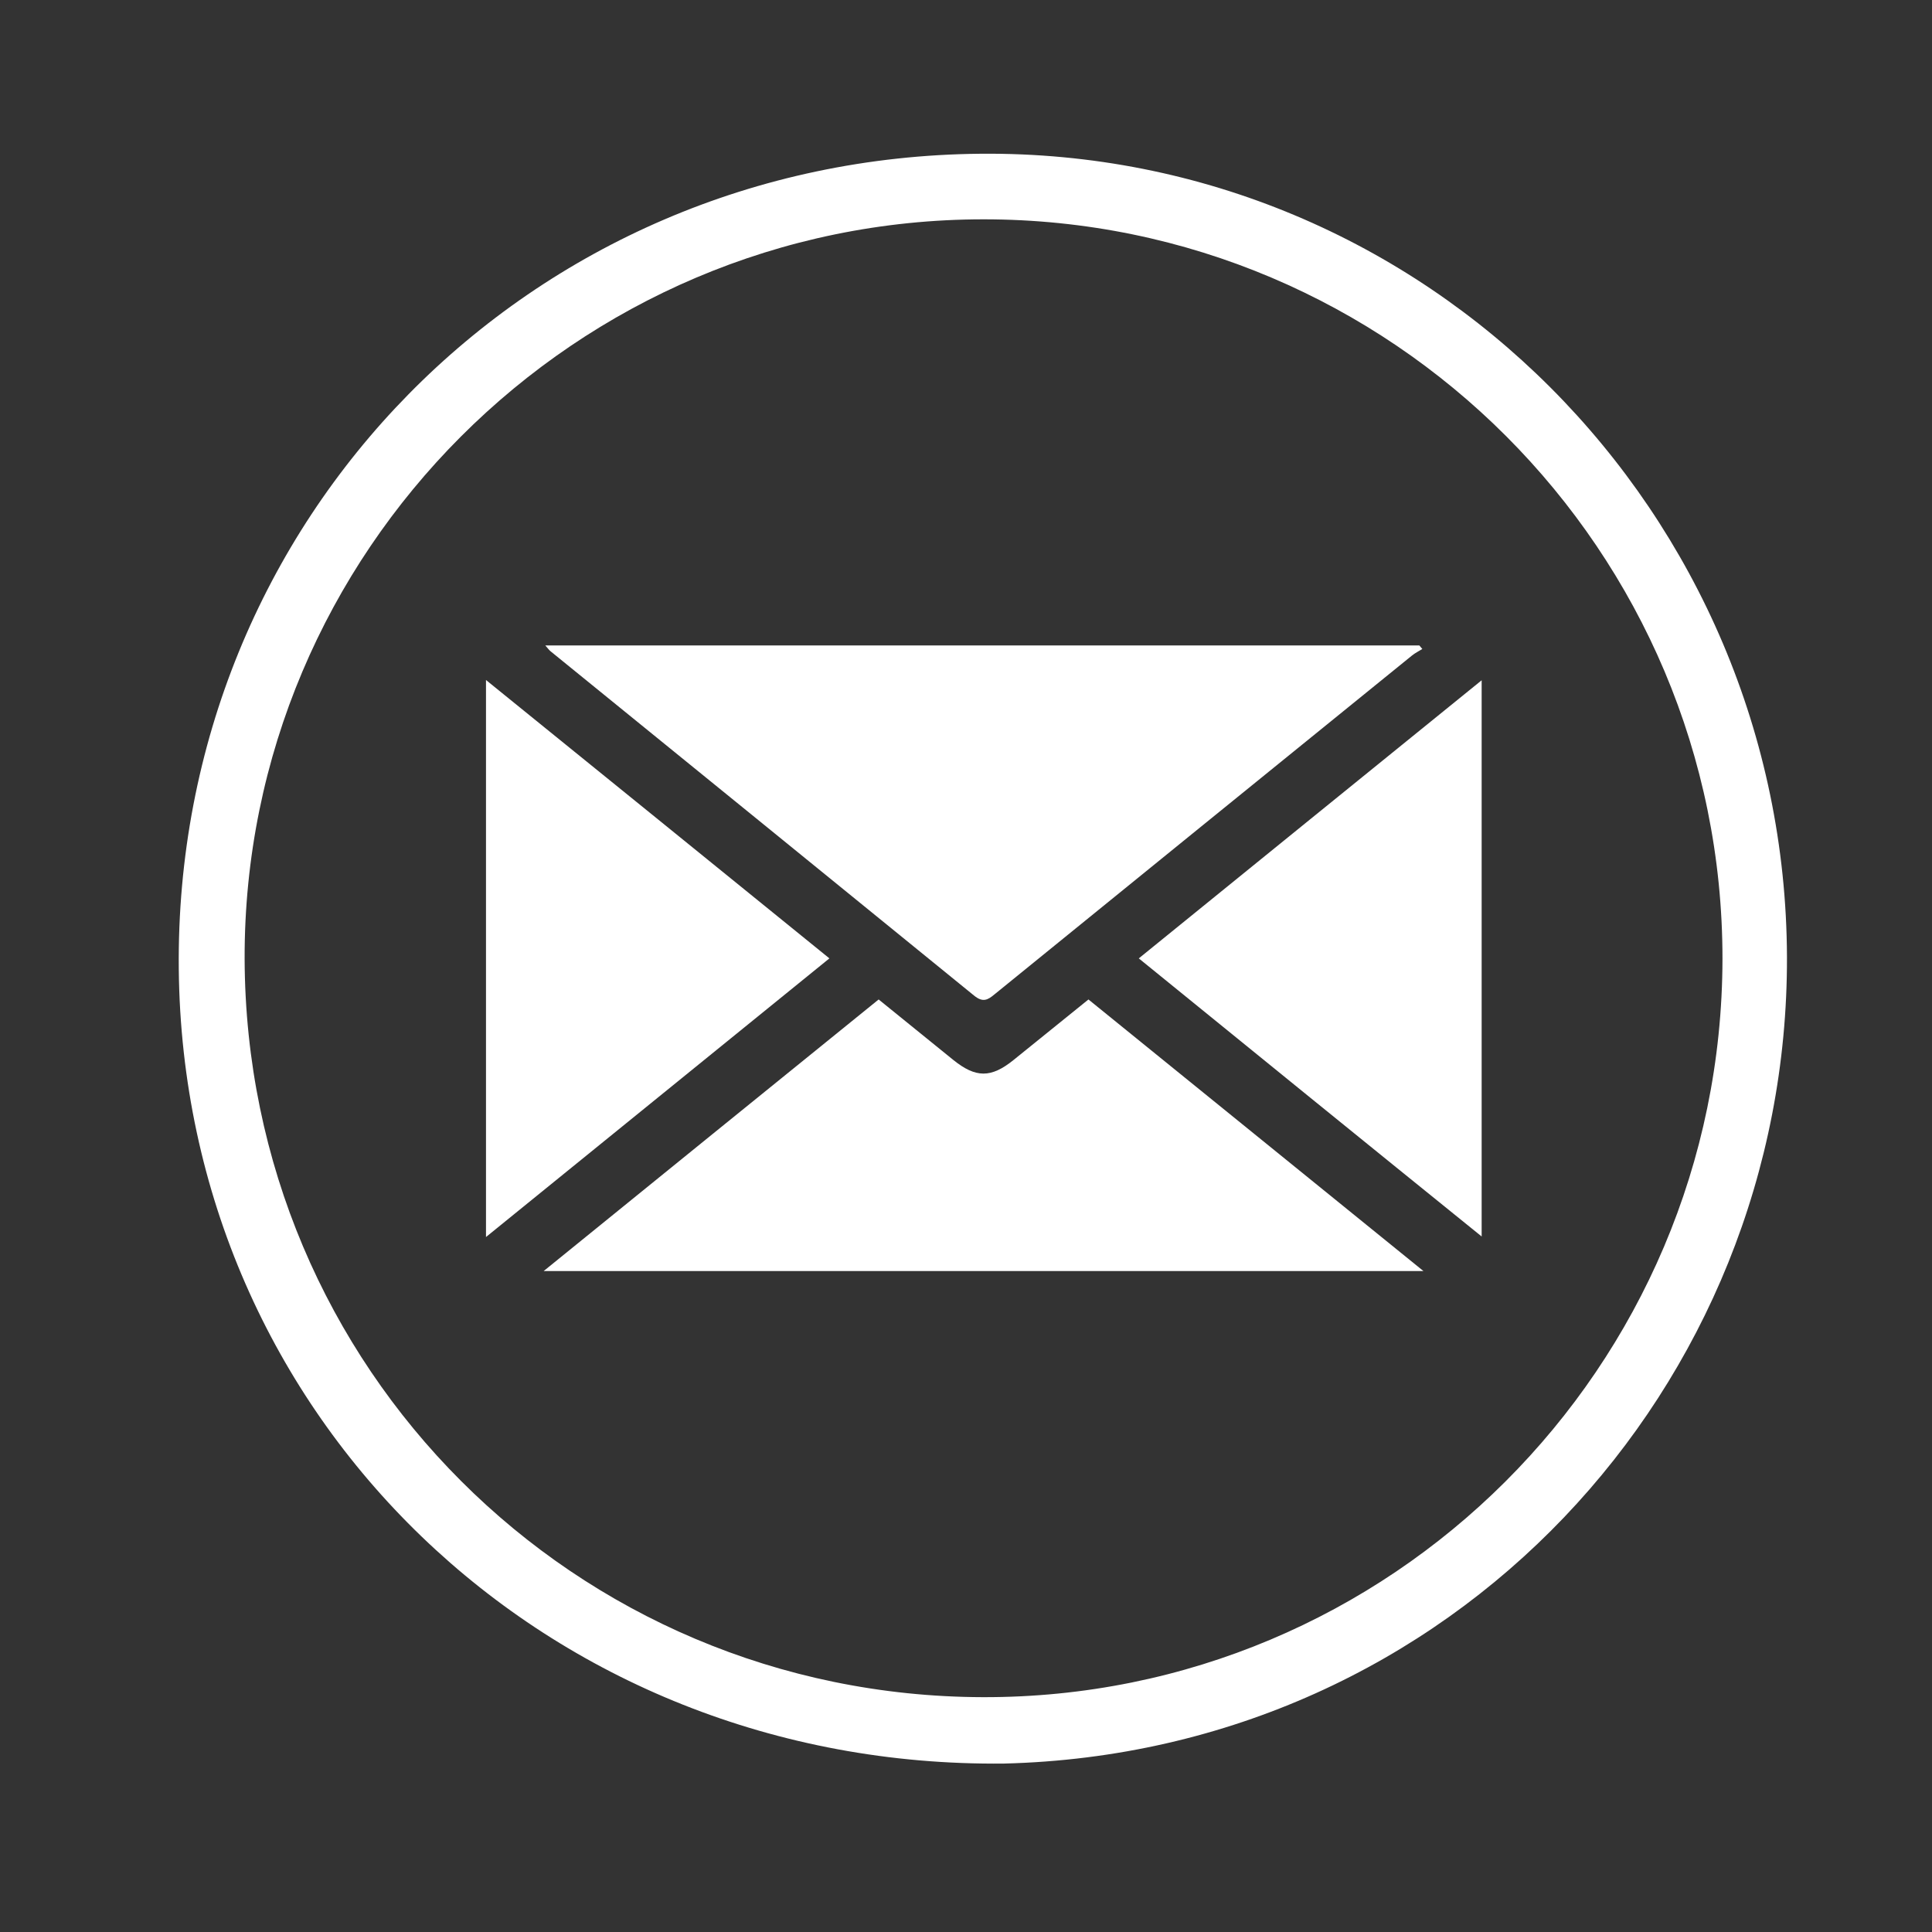
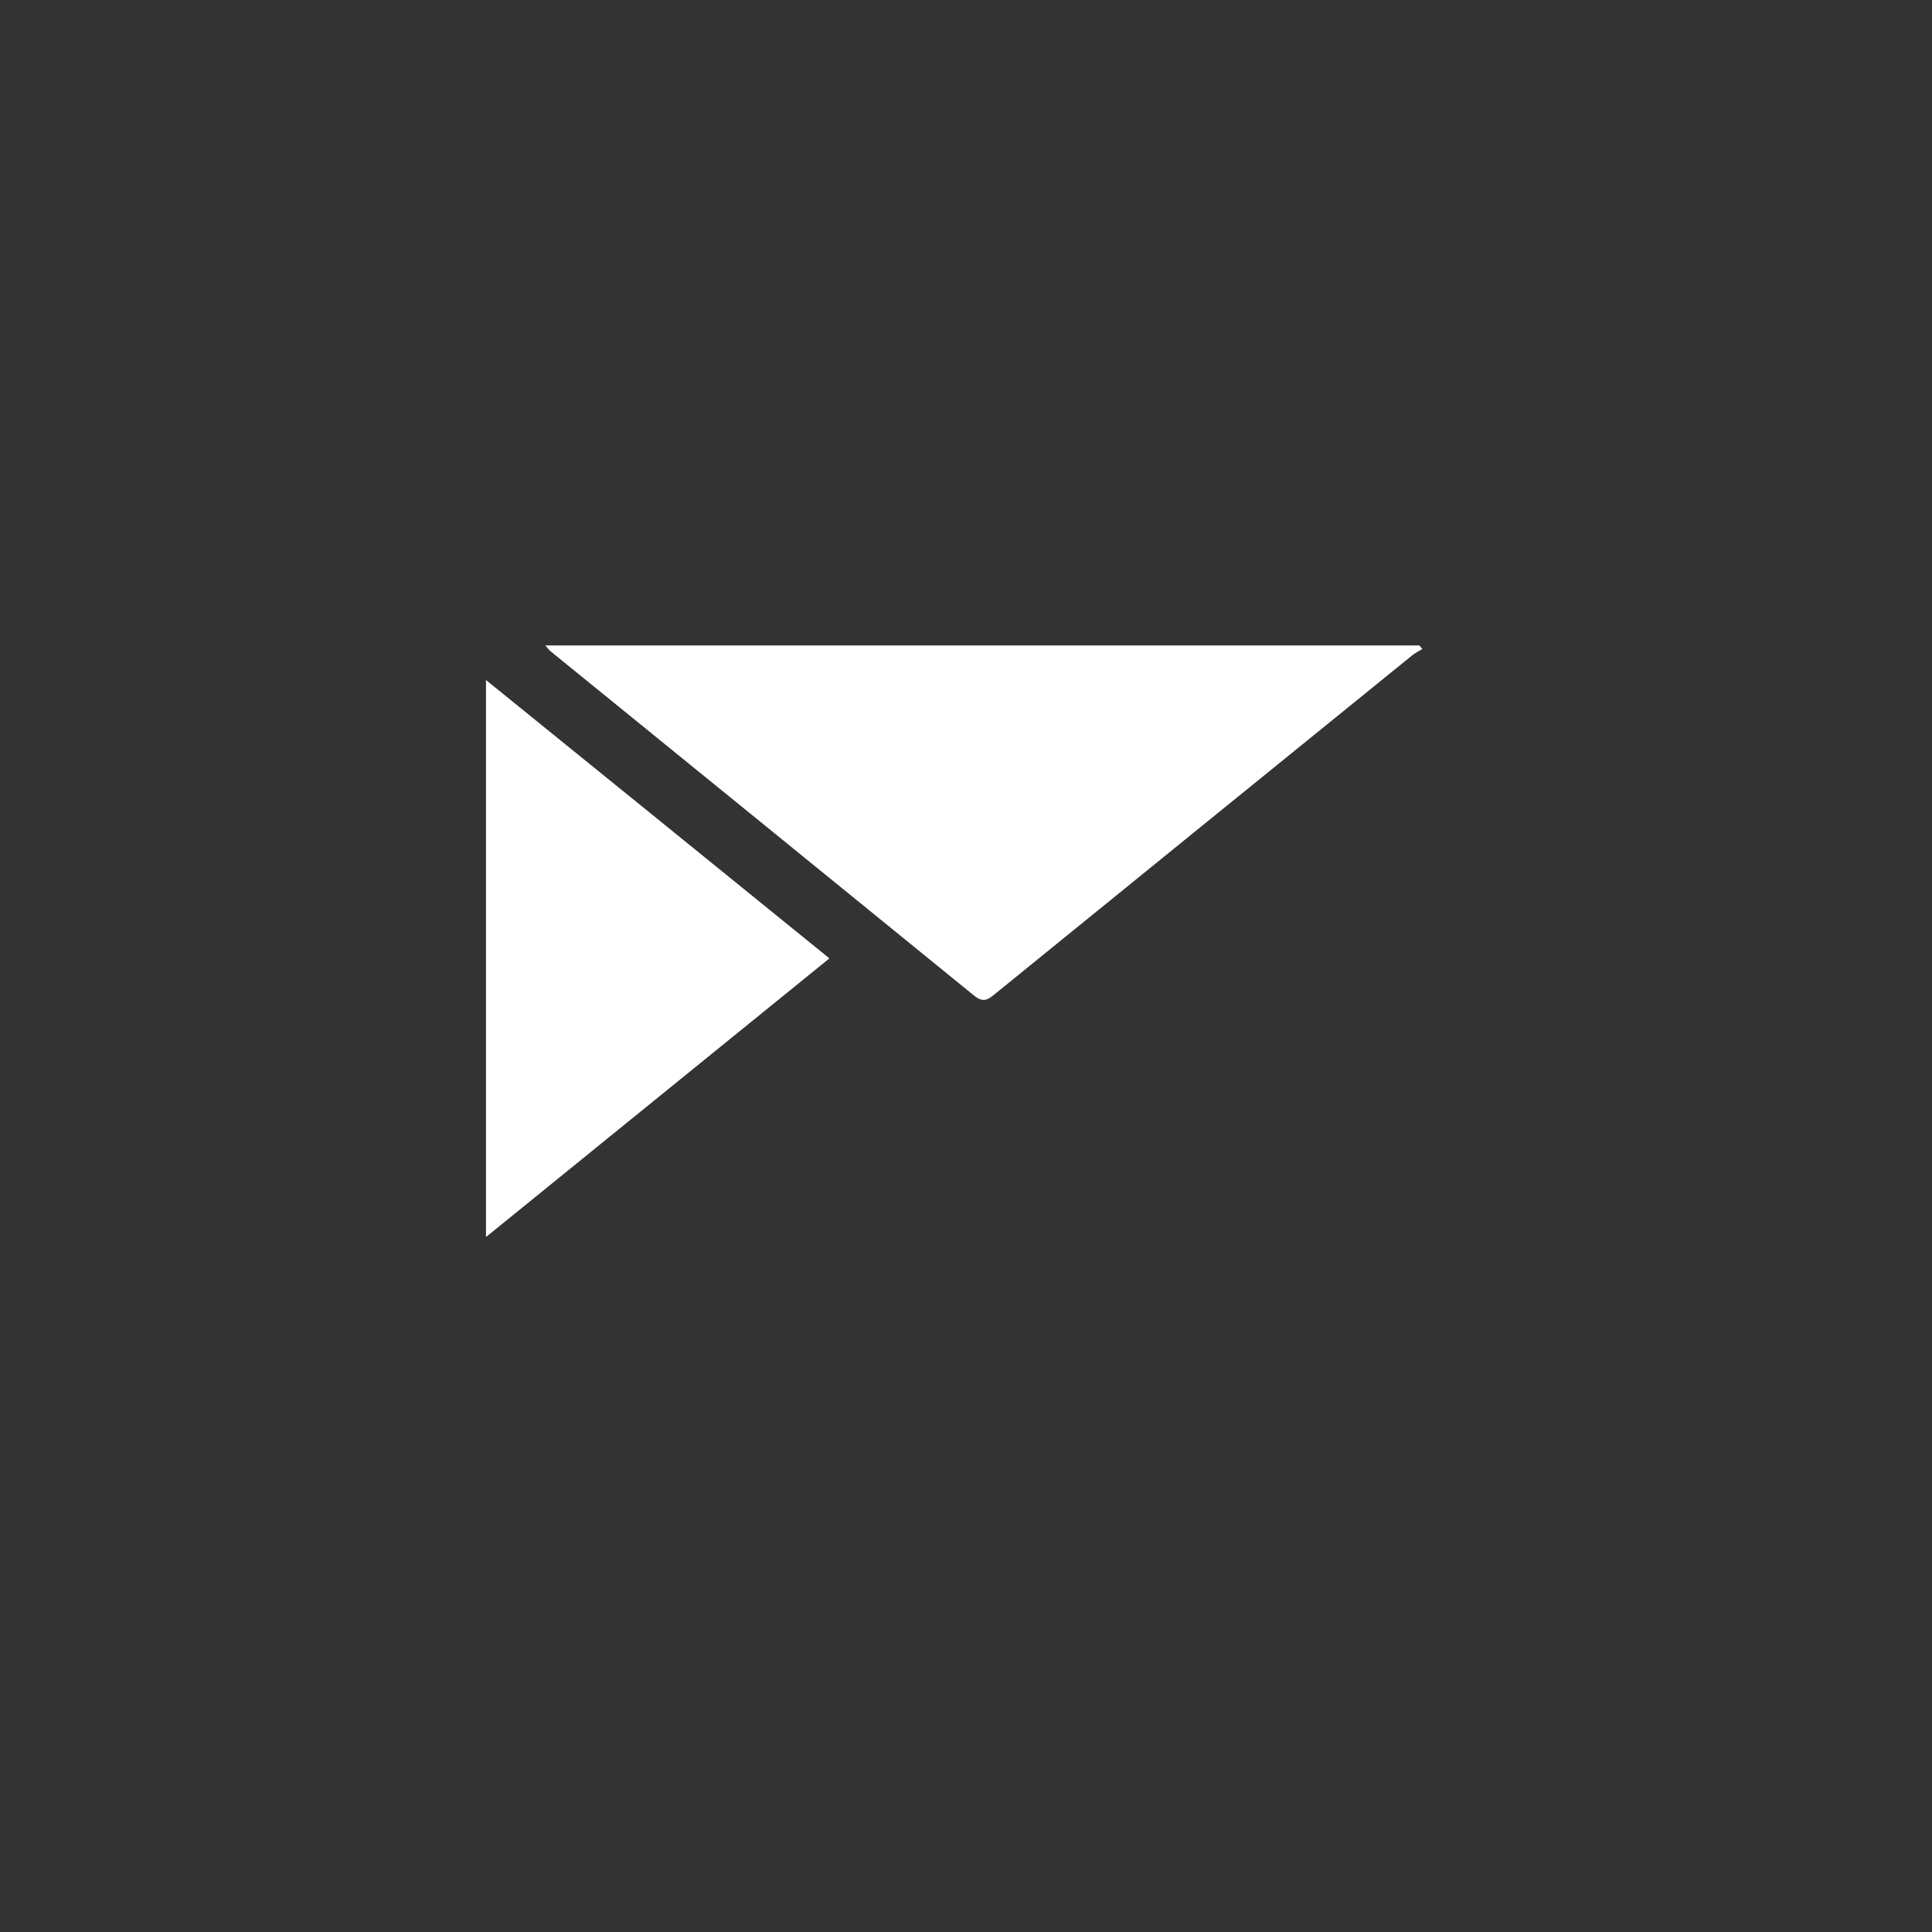
<svg xmlns="http://www.w3.org/2000/svg" version="1.1" id="Layer_1" x="0px" y="0px" viewBox="0 0 71 71" style="enable-background:new 0 0 71 71;" xml:space="preserve">
  <rect x="0" y="0" width="71" height="71" fill="#333333" stroke="none" />
  <style type="text/css">
	.st0{fill:#FFFFFF;}
</style>
  <g>
-     <path class="st0" d="M36.9,64.81C20.1,64.99,6.73,52.12,6.57,35.61C6.4,19.07,19.45,5.8,36.03,5.65   C52.42,5.5,65.61,18.86,65.67,35.16C65.72,50.97,53.37,64.4,36.9,64.81z M36.15,8.06c-14.98,0-27.2,12.23-27.16,27.18   C9.04,50.26,21.1,62.33,36.12,62.37C51.1,62.41,63.28,50.25,63.3,35.24C63.31,20.25,51.14,8.06,36.15,8.06z" />
    <path class="st0" d="M20.04,23.72c10.77,0,21.45,0,32.12,0c0.04,0.04,0.07,0.09,0.11,0.13C52.14,23.93,52,24,51.89,24.09   c-5.12,4.15-10.23,8.3-15.34,12.45c-0.25,0.21-0.43,0.31-0.75,0.05c-5.18-4.22-10.37-8.43-15.56-12.65   C20.19,23.9,20.16,23.86,20.04,23.72z" />
-     <path class="st0" d="M52.31,46.71c-10.83,0-21.5,0-32.33,0c4.17-3.38,8.23-6.68,12.31-9.98c0.94,0.76,1.84,1.49,2.74,2.22   c0.83,0.67,1.39,0.67,2.21,0.01c0.9-0.73,1.81-1.46,2.76-2.23C44.07,40.03,48.13,43.32,52.31,46.71z" />
    <path class="st0" d="M30.48,35.22c-4.2,3.41-8.37,6.79-12.62,10.24c0-6.86,0-13.59,0-20.47C22.1,28.42,26.26,31.8,30.48,35.22z" />
-     <path class="st0" d="M41.85,35.22c4.21-3.42,8.37-6.79,12.6-10.22c0,6.84,0,13.59,0,20.44C50.23,42.03,46.07,38.65,41.85,35.22z" />
  </g>
</svg>